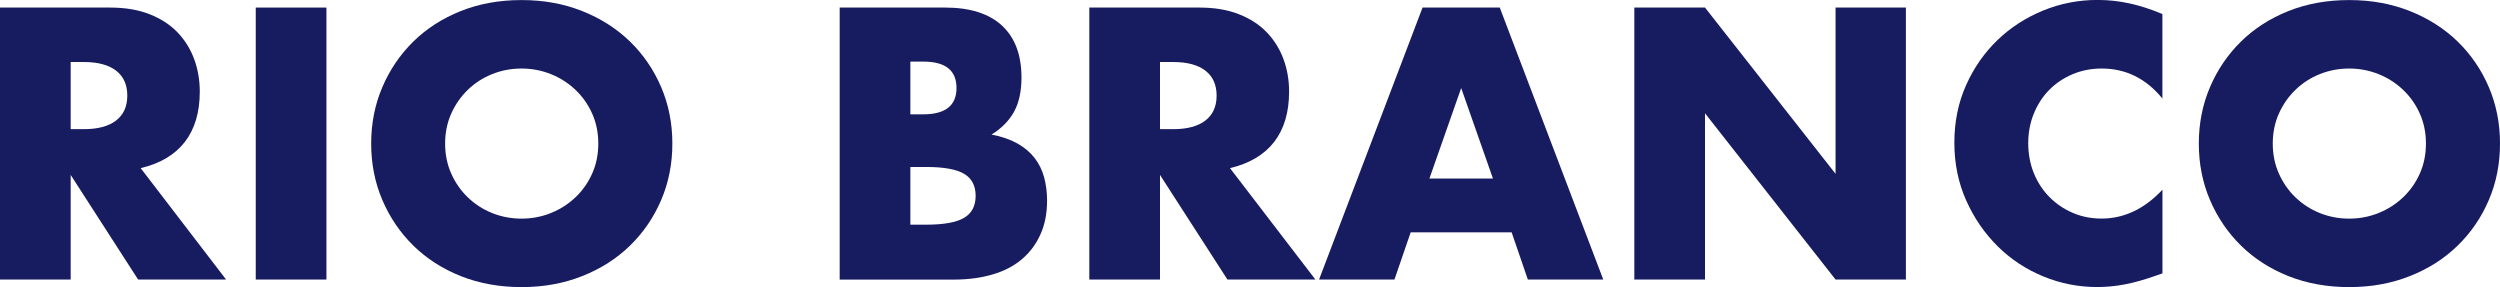
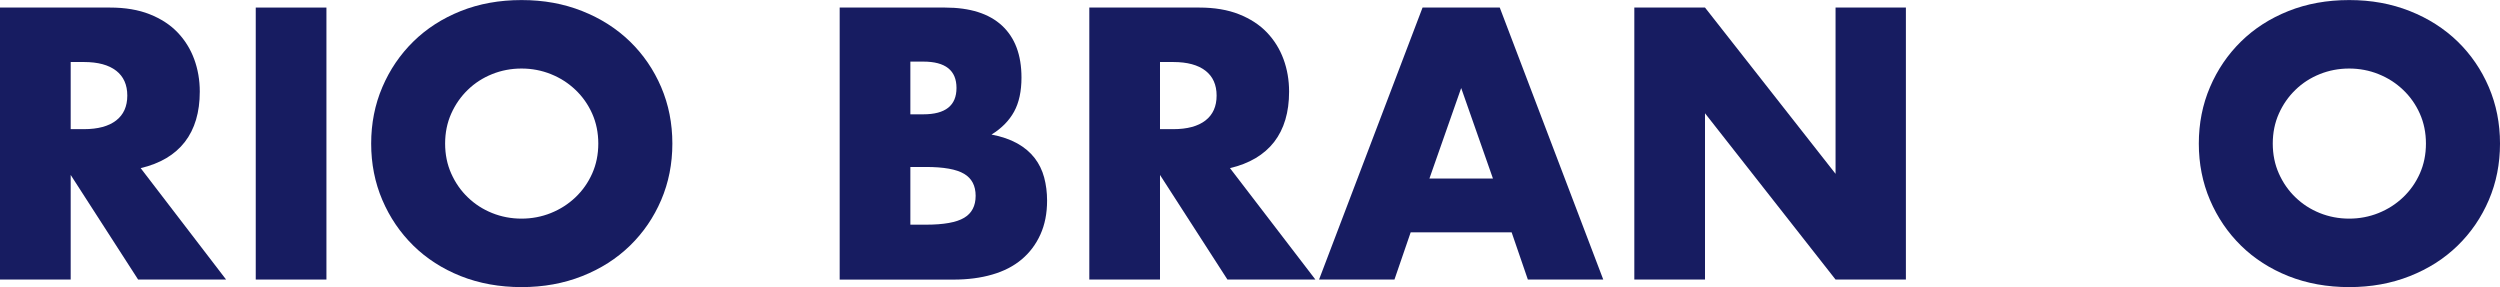
<svg xmlns="http://www.w3.org/2000/svg" id="_レイヤー_2" viewBox="0 0 429.72 49.35">
  <defs>
    <style>.cls-1{fill:#171c61;}</style>
  </defs>
  <g id="text">
    <g>
      <path class="cls-1" d="M38.87,48.05h-15.13L12.15,30.07v17.98H0V1.3H18.91c2.61,0,4.88,.38,6.82,1.15,1.94,.77,3.54,1.81,4.8,3.13,1.26,1.32,2.21,2.85,2.85,4.59,.64,1.74,.96,3.6,.96,5.58,0,3.55-.86,6.44-2.57,8.65-1.71,2.21-4.25,3.71-7.59,4.5l14.69,19.16ZM12.15,22.2h2.29c2.4,0,4.24-.5,5.52-1.49,1.28-.99,1.92-2.42,1.92-4.28s-.64-3.29-1.92-4.28-3.12-1.49-5.52-1.49h-2.29v11.53Z" />
      <path class="cls-1" d="M56.11,1.3V48.05h-12.15V1.3h12.15Z" />
      <path class="cls-1" d="M63.8,24.68c0-3.47,.64-6.71,1.92-9.7,1.28-3,3.06-5.61,5.33-7.84,2.27-2.23,4.99-3.98,8.15-5.24,3.16-1.26,6.64-1.89,10.45-1.89s7.23,.63,10.42,1.89c3.18,1.26,5.92,3.01,8.22,5.24,2.29,2.23,4.08,4.85,5.36,7.84,1.28,3,1.92,6.23,1.92,9.7s-.64,6.71-1.92,9.7-3.07,5.61-5.36,7.84c-2.29,2.23-5.03,3.98-8.22,5.24-3.18,1.26-6.66,1.89-10.42,1.89s-7.28-.63-10.45-1.89c-3.16-1.26-5.88-3.01-8.15-5.24-2.27-2.23-4.05-4.85-5.33-7.84s-1.92-6.23-1.92-9.7Zm12.71,0c0,1.86,.35,3.58,1.05,5.15,.7,1.57,1.65,2.94,2.85,4.09,1.2,1.16,2.59,2.06,4.18,2.7,1.59,.64,3.28,.96,5.05,.96s3.46-.32,5.05-.96c1.59-.64,3-1.54,4.22-2.7,1.22-1.16,2.18-2.52,2.88-4.09,.7-1.57,1.05-3.29,1.05-5.15s-.35-3.58-1.05-5.15c-.7-1.57-1.66-2.93-2.88-4.09-1.22-1.16-2.62-2.06-4.22-2.7-1.59-.64-3.28-.96-5.05-.96s-3.46,.32-5.05,.96c-1.59,.64-2.99,1.54-4.18,2.7-1.2,1.16-2.15,2.52-2.85,4.09-.7,1.57-1.05,3.29-1.05,5.15Z" />
      <path class="cls-1" d="M144.33,1.3h18.1c4.3,0,7.56,1.03,9.8,3.1,2.23,2.07,3.35,5.04,3.35,8.93,0,2.36-.42,4.31-1.27,5.86-.85,1.55-2.14,2.86-3.88,3.94,1.74,.33,3.21,.84,4.43,1.52,1.22,.68,2.21,1.52,2.98,2.51,.76,.99,1.31,2.11,1.64,3.35,.33,1.24,.5,2.56,.5,3.97,0,2.19-.38,4.13-1.15,5.83-.77,1.7-1.84,3.12-3.22,4.28-1.38,1.16-3.07,2.03-5.05,2.6-1.98,.58-4.22,.87-6.7,.87h-19.53V1.3Zm12.15,18.35h2.23c3.8,0,5.7-1.51,5.7-4.53s-1.9-4.53-5.7-4.53h-2.23v9.05Zm0,18.97h2.67c3.06,0,5.25-.39,6.57-1.18,1.32-.78,1.98-2.05,1.98-3.78s-.66-3-1.98-3.78c-1.32-.79-3.51-1.18-6.57-1.18h-2.67v9.92Z" />
      <path class="cls-1" d="M226.11,48.05h-15.13l-11.59-17.98v17.98h-12.15V1.3h18.91c2.6,0,4.88,.38,6.82,1.15,1.94,.77,3.54,1.81,4.8,3.13,1.26,1.32,2.21,2.85,2.85,4.59,.64,1.74,.96,3.6,.96,5.58,0,3.55-.86,6.44-2.57,8.65-1.72,2.21-4.25,3.71-7.59,4.5l14.69,19.16Zm-26.72-25.85h2.29c2.4,0,4.24-.5,5.52-1.49,1.28-.99,1.92-2.42,1.92-4.28s-.64-3.29-1.92-4.28c-1.28-.99-3.12-1.49-5.52-1.49h-2.29v11.53Z" />
      <path class="cls-1" d="M259.84,39.93h-17.36l-2.79,8.12h-12.96L244.52,1.3h13.27l17.79,46.75h-12.96l-2.79-8.12Zm-3.22-9.24l-5.46-15.56-5.46,15.56h10.91Z" />
      <path class="cls-1" d="M280.92,48.05V1.3h12.15l22.44,28.58V1.3h12.09V48.05h-12.09l-22.44-28.58v28.58h-12.15Z" />
-       <path class="cls-1" d="M371.69,16.93c-2.81-3.43-6.28-5.15-10.42-5.15-1.82,0-3.5,.33-5.05,.99-1.55,.66-2.88,1.56-4,2.7-1.12,1.14-1.99,2.49-2.63,4.06-.64,1.57-.96,3.27-.96,5.08s.32,3.58,.96,5.15c.64,1.57,1.53,2.94,2.67,4.09,1.14,1.16,2.47,2.07,4,2.73,1.53,.66,3.18,.99,4.96,.99,3.88,0,7.38-1.65,10.48-4.96v14.38l-1.24,.43c-1.86,.66-3.6,1.15-5.21,1.46-1.61,.31-3.2,.46-4.77,.46-3.22,0-6.31-.61-9.27-1.83-2.96-1.22-5.56-2.93-7.81-5.15s-4.06-4.84-5.42-7.87-2.05-6.36-2.05-9.95,.67-6.89,2.01-9.89c1.34-3,3.14-5.58,5.39-7.75,2.25-2.17,4.87-3.86,7.84-5.08,2.98-1.22,6.1-1.83,9.36-1.83,1.86,0,3.69,.2,5.49,.59,1.8,.39,3.69,1,5.67,1.83v14.51Z" />
      <path class="cls-1" d="M377.95,24.68c0-3.47,.64-6.71,1.92-9.7,1.28-3,3.06-5.61,5.33-7.84,2.27-2.23,4.99-3.98,8.15-5.24,3.16-1.26,6.64-1.89,10.45-1.89s7.23,.63,10.42,1.89c3.18,1.26,5.92,3.01,8.22,5.24,2.29,2.23,4.08,4.85,5.36,7.84,1.28,3,1.92,6.23,1.92,9.7s-.64,6.71-1.92,9.7-3.07,5.61-5.36,7.84c-2.29,2.23-5.03,3.98-8.22,5.24-3.18,1.26-6.66,1.89-10.42,1.89s-7.28-.63-10.45-1.89c-3.16-1.26-5.88-3.01-8.15-5.24-2.27-2.23-4.05-4.85-5.33-7.84s-1.92-6.23-1.92-9.7Zm12.71,0c0,1.86,.35,3.58,1.05,5.15,.7,1.57,1.65,2.94,2.85,4.09,1.2,1.16,2.59,2.06,4.18,2.7,1.59,.64,3.28,.96,5.05,.96s3.46-.32,5.05-.96c1.59-.64,3-1.54,4.22-2.7,1.22-1.16,2.18-2.52,2.88-4.09,.7-1.57,1.05-3.29,1.05-5.15s-.35-3.58-1.05-5.15c-.7-1.57-1.66-2.93-2.88-4.09-1.22-1.16-2.62-2.06-4.22-2.7-1.59-.64-3.28-.96-5.05-.96s-3.46,.32-5.05,.96c-1.59,.64-2.99,1.54-4.18,2.7-1.2,1.16-2.15,2.52-2.85,4.09-.7,1.57-1.05,3.29-1.05,5.15Z" />
    </g>
  </g>
</svg>